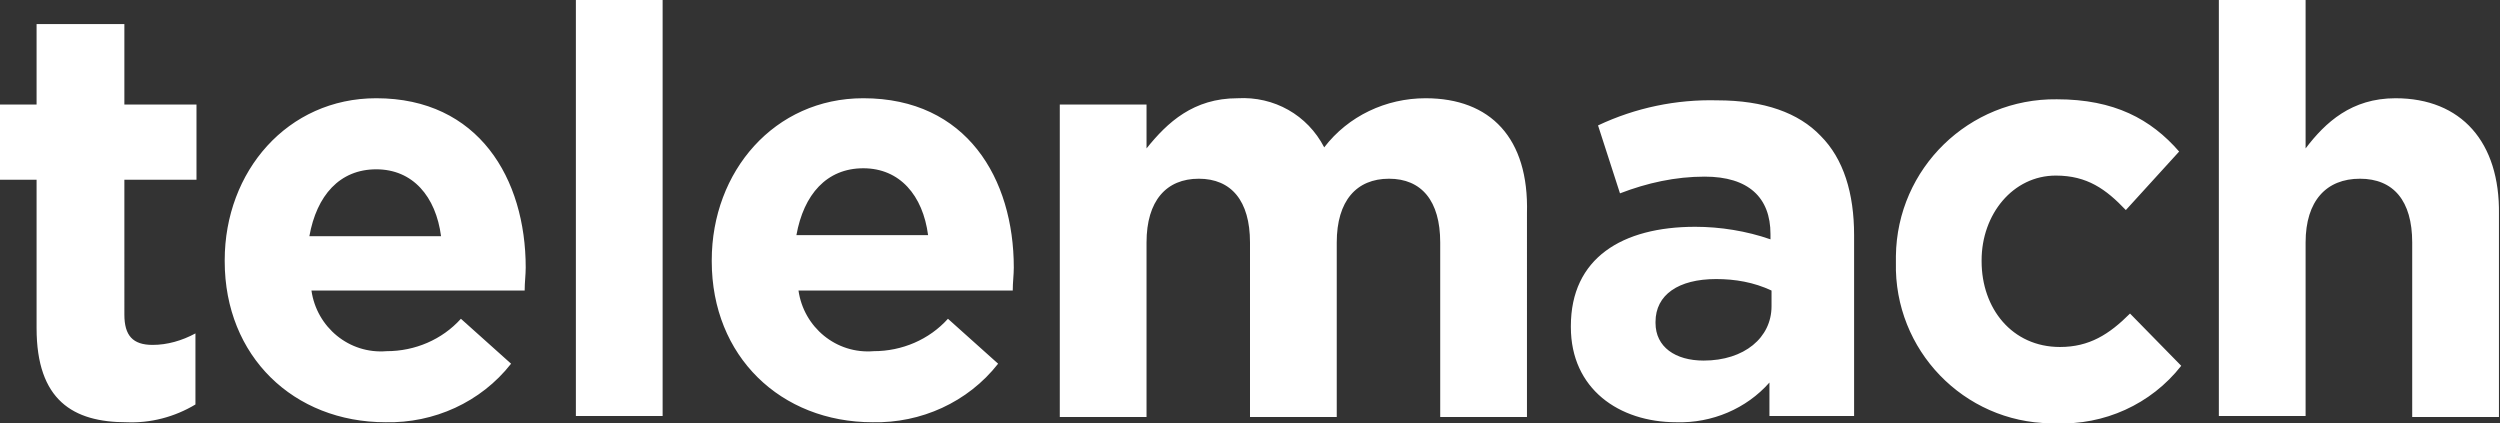
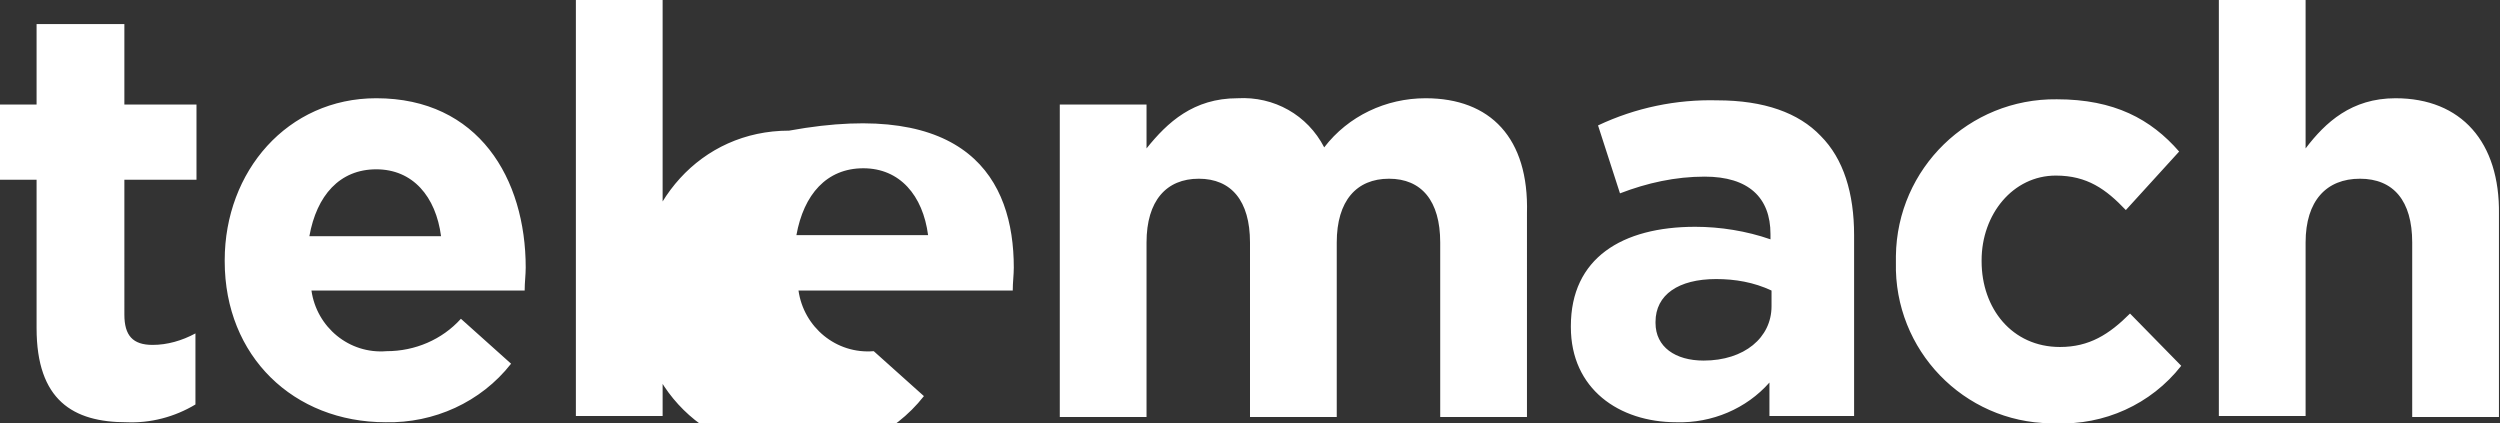
<svg xmlns="http://www.w3.org/2000/svg" version="1.1" id="Layer_1" x="0px" y="0px" viewBox="0 0 239.2 40.5" style="enable-background:new 0 0 239.2 40.5;" xml:space="preserve">
  <rect x="0" y="0" width="239.2" height="40.5" fill="#333333" stroke="none" />
  <style type="text/css">
	.st0{fill:#FFFFFF;}
</style>
-   <path class="st0" d="M55.1,0h8.3v39.8h-8.3V0z M97,25.6c0,0.7-0.1,1.4-0.1,2.2H76.4c0.5,3.5,3.6,6.1,7.2,5.8c2.7,0,5.3-1.1,7.1-3.1  l4.8,4.3c-2.9,3.7-7.4,5.7-12,5.6c-8.8,0-15.4-6.3-15.4-15.4v-0.1c0-8.5,6-15.5,14.5-15.5C92.5,9.4,97,17.1,97,25.6 M88.8,22.5  c-0.5-3.8-2.7-6.4-6.2-6.4c-3.5,0-5.7,2.5-6.4,6.4H88.8z M50.3,25.6c0,0.7-0.1,1.4-0.1,2.2H29.8c0.5,3.5,3.6,6.1,7.2,5.8  c2.7,0,5.3-1.1,7.1-3.1l4.8,4.3c-2.9,3.7-7.4,5.7-12,5.6c-8.8,0-15.4-6.3-15.4-15.4v-0.1c0-8.5,6-15.5,14.5-15.5  C45.8,9.4,50.3,17.1,50.3,25.6 M42.2,22.6c-0.5-3.8-2.7-6.4-6.2-6.4c-3.5,0-5.7,2.5-6.4,6.4H42.2z M11.9,2.3H3.5V10H0v7.2h3.5v14.2  c0,6.9,3.5,9,8.6,9c2.3,0.1,4.6-0.5,6.6-1.7v-6.8c-1.3,0.7-2.7,1.1-4.1,1.1c-1.9,0-2.7-0.9-2.7-2.9V17.2h6.9V10h-6.9V2.3z   M136.4,9.4c-3.8,0-7.4,1.7-9.7,4.7c-1.6-3.1-4.8-4.9-8.3-4.7c-4.2,0-6.7,2.3-8.7,4.8V10h-8.3v29.9h8.3V23.2c0-4,1.9-6.1,5-6.1  s4.9,2.1,4.9,6.1v16.7h8.3V23.2c0-4,1.9-6.1,5-6.1s4.9,2.1,4.9,6.1v16.7h8.3V20.4C146.3,13.2,142.6,9.4,136.4,9.4 M229.2,9.4  c-4.2,0-6.7,2.3-8.6,4.8V0h-8.3v39.8h8.3V23.2c0-4,2-6.1,5.2-6.1s5,2.1,5,6.1v16.7h8.3V20.5C239.2,13.6,235.5,9.4,229.2,9.4   M197.1,33.2c-4.6,0-7.5-3.7-7.5-8.2v-0.1c0-4.4,3-8.1,7.1-8.1c3,0,4.8,1.3,6.7,3.3l5.1-5.6c-2.7-3.1-6.2-5-11.7-5  c-8.4-0.1-15.3,6.6-15.4,15c0,0.2,0,0.4,0,0.5v0.1c-0.2,8.4,6.5,15.3,14.8,15.4c0.2,0,0.3,0,0.5,0c4.6,0.2,9.1-1.8,12-5.5l-4.9-5  C201.8,32,199.9,33.2,197.1,33.2 M174.2,13c2.2,2.2,3.2,5.5,3.2,9.5v17.3h-8.1v-3.2c-2.2,2.5-5.5,3.9-8.9,3.8  c-5.5,0-10.1-3.2-10.1-9.1v-0.1c0-6.5,4.9-9.5,11.9-9.5c2.4,0,4.9,0.4,7.2,1.2v-0.5c0-3.5-2.1-5.5-6.3-5.5c-2.8,0-5.5,0.6-8.1,1.6  l-2.1-6.5c3.6-1.7,7.5-2.5,11.4-2.4C168.8,9.6,172.1,10.8,174.2,13 M169.5,27.8c-1.7-0.8-3.5-1.1-5.3-1.1c-3.6,0-5.8,1.5-5.8,4.1  v0.1c0,2.3,1.9,3.6,4.6,3.6c3.9,0,6.5-2.2,6.5-5.2L169.5,27.8z" />
+   <path class="st0" d="M55.1,0h8.3v39.8h-8.3V0z M97,25.6c0,0.7-0.1,1.4-0.1,2.2H76.4c0.5,3.5,3.6,6.1,7.2,5.8l4.8,4.3c-2.9,3.7-7.4,5.7-12,5.6c-8.8,0-15.4-6.3-15.4-15.4v-0.1c0-8.5,6-15.5,14.5-15.5C92.5,9.4,97,17.1,97,25.6 M88.8,22.5  c-0.5-3.8-2.7-6.4-6.2-6.4c-3.5,0-5.7,2.5-6.4,6.4H88.8z M50.3,25.6c0,0.7-0.1,1.4-0.1,2.2H29.8c0.5,3.5,3.6,6.1,7.2,5.8  c2.7,0,5.3-1.1,7.1-3.1l4.8,4.3c-2.9,3.7-7.4,5.7-12,5.6c-8.8,0-15.4-6.3-15.4-15.4v-0.1c0-8.5,6-15.5,14.5-15.5  C45.8,9.4,50.3,17.1,50.3,25.6 M42.2,22.6c-0.5-3.8-2.7-6.4-6.2-6.4c-3.5,0-5.7,2.5-6.4,6.4H42.2z M11.9,2.3H3.5V10H0v7.2h3.5v14.2  c0,6.9,3.5,9,8.6,9c2.3,0.1,4.6-0.5,6.6-1.7v-6.8c-1.3,0.7-2.7,1.1-4.1,1.1c-1.9,0-2.7-0.9-2.7-2.9V17.2h6.9V10h-6.9V2.3z   M136.4,9.4c-3.8,0-7.4,1.7-9.7,4.7c-1.6-3.1-4.8-4.9-8.3-4.7c-4.2,0-6.7,2.3-8.7,4.8V10h-8.3v29.9h8.3V23.2c0-4,1.9-6.1,5-6.1  s4.9,2.1,4.9,6.1v16.7h8.3V23.2c0-4,1.9-6.1,5-6.1s4.9,2.1,4.9,6.1v16.7h8.3V20.4C146.3,13.2,142.6,9.4,136.4,9.4 M229.2,9.4  c-4.2,0-6.7,2.3-8.6,4.8V0h-8.3v39.8h8.3V23.2c0-4,2-6.1,5.2-6.1s5,2.1,5,6.1v16.7h8.3V20.5C239.2,13.6,235.5,9.4,229.2,9.4   M197.1,33.2c-4.6,0-7.5-3.7-7.5-8.2v-0.1c0-4.4,3-8.1,7.1-8.1c3,0,4.8,1.3,6.7,3.3l5.1-5.6c-2.7-3.1-6.2-5-11.7-5  c-8.4-0.1-15.3,6.6-15.4,15c0,0.2,0,0.4,0,0.5v0.1c-0.2,8.4,6.5,15.3,14.8,15.4c0.2,0,0.3,0,0.5,0c4.6,0.2,9.1-1.8,12-5.5l-4.9-5  C201.8,32,199.9,33.2,197.1,33.2 M174.2,13c2.2,2.2,3.2,5.5,3.2,9.5v17.3h-8.1v-3.2c-2.2,2.5-5.5,3.9-8.9,3.8  c-5.5,0-10.1-3.2-10.1-9.1v-0.1c0-6.5,4.9-9.5,11.9-9.5c2.4,0,4.9,0.4,7.2,1.2v-0.5c0-3.5-2.1-5.5-6.3-5.5c-2.8,0-5.5,0.6-8.1,1.6  l-2.1-6.5c3.6-1.7,7.5-2.5,11.4-2.4C168.8,9.6,172.1,10.8,174.2,13 M169.5,27.8c-1.7-0.8-3.5-1.1-5.3-1.1c-3.6,0-5.8,1.5-5.8,4.1  v0.1c0,2.3,1.9,3.6,4.6,3.6c3.9,0,6.5-2.2,6.5-5.2L169.5,27.8z" />
</svg>